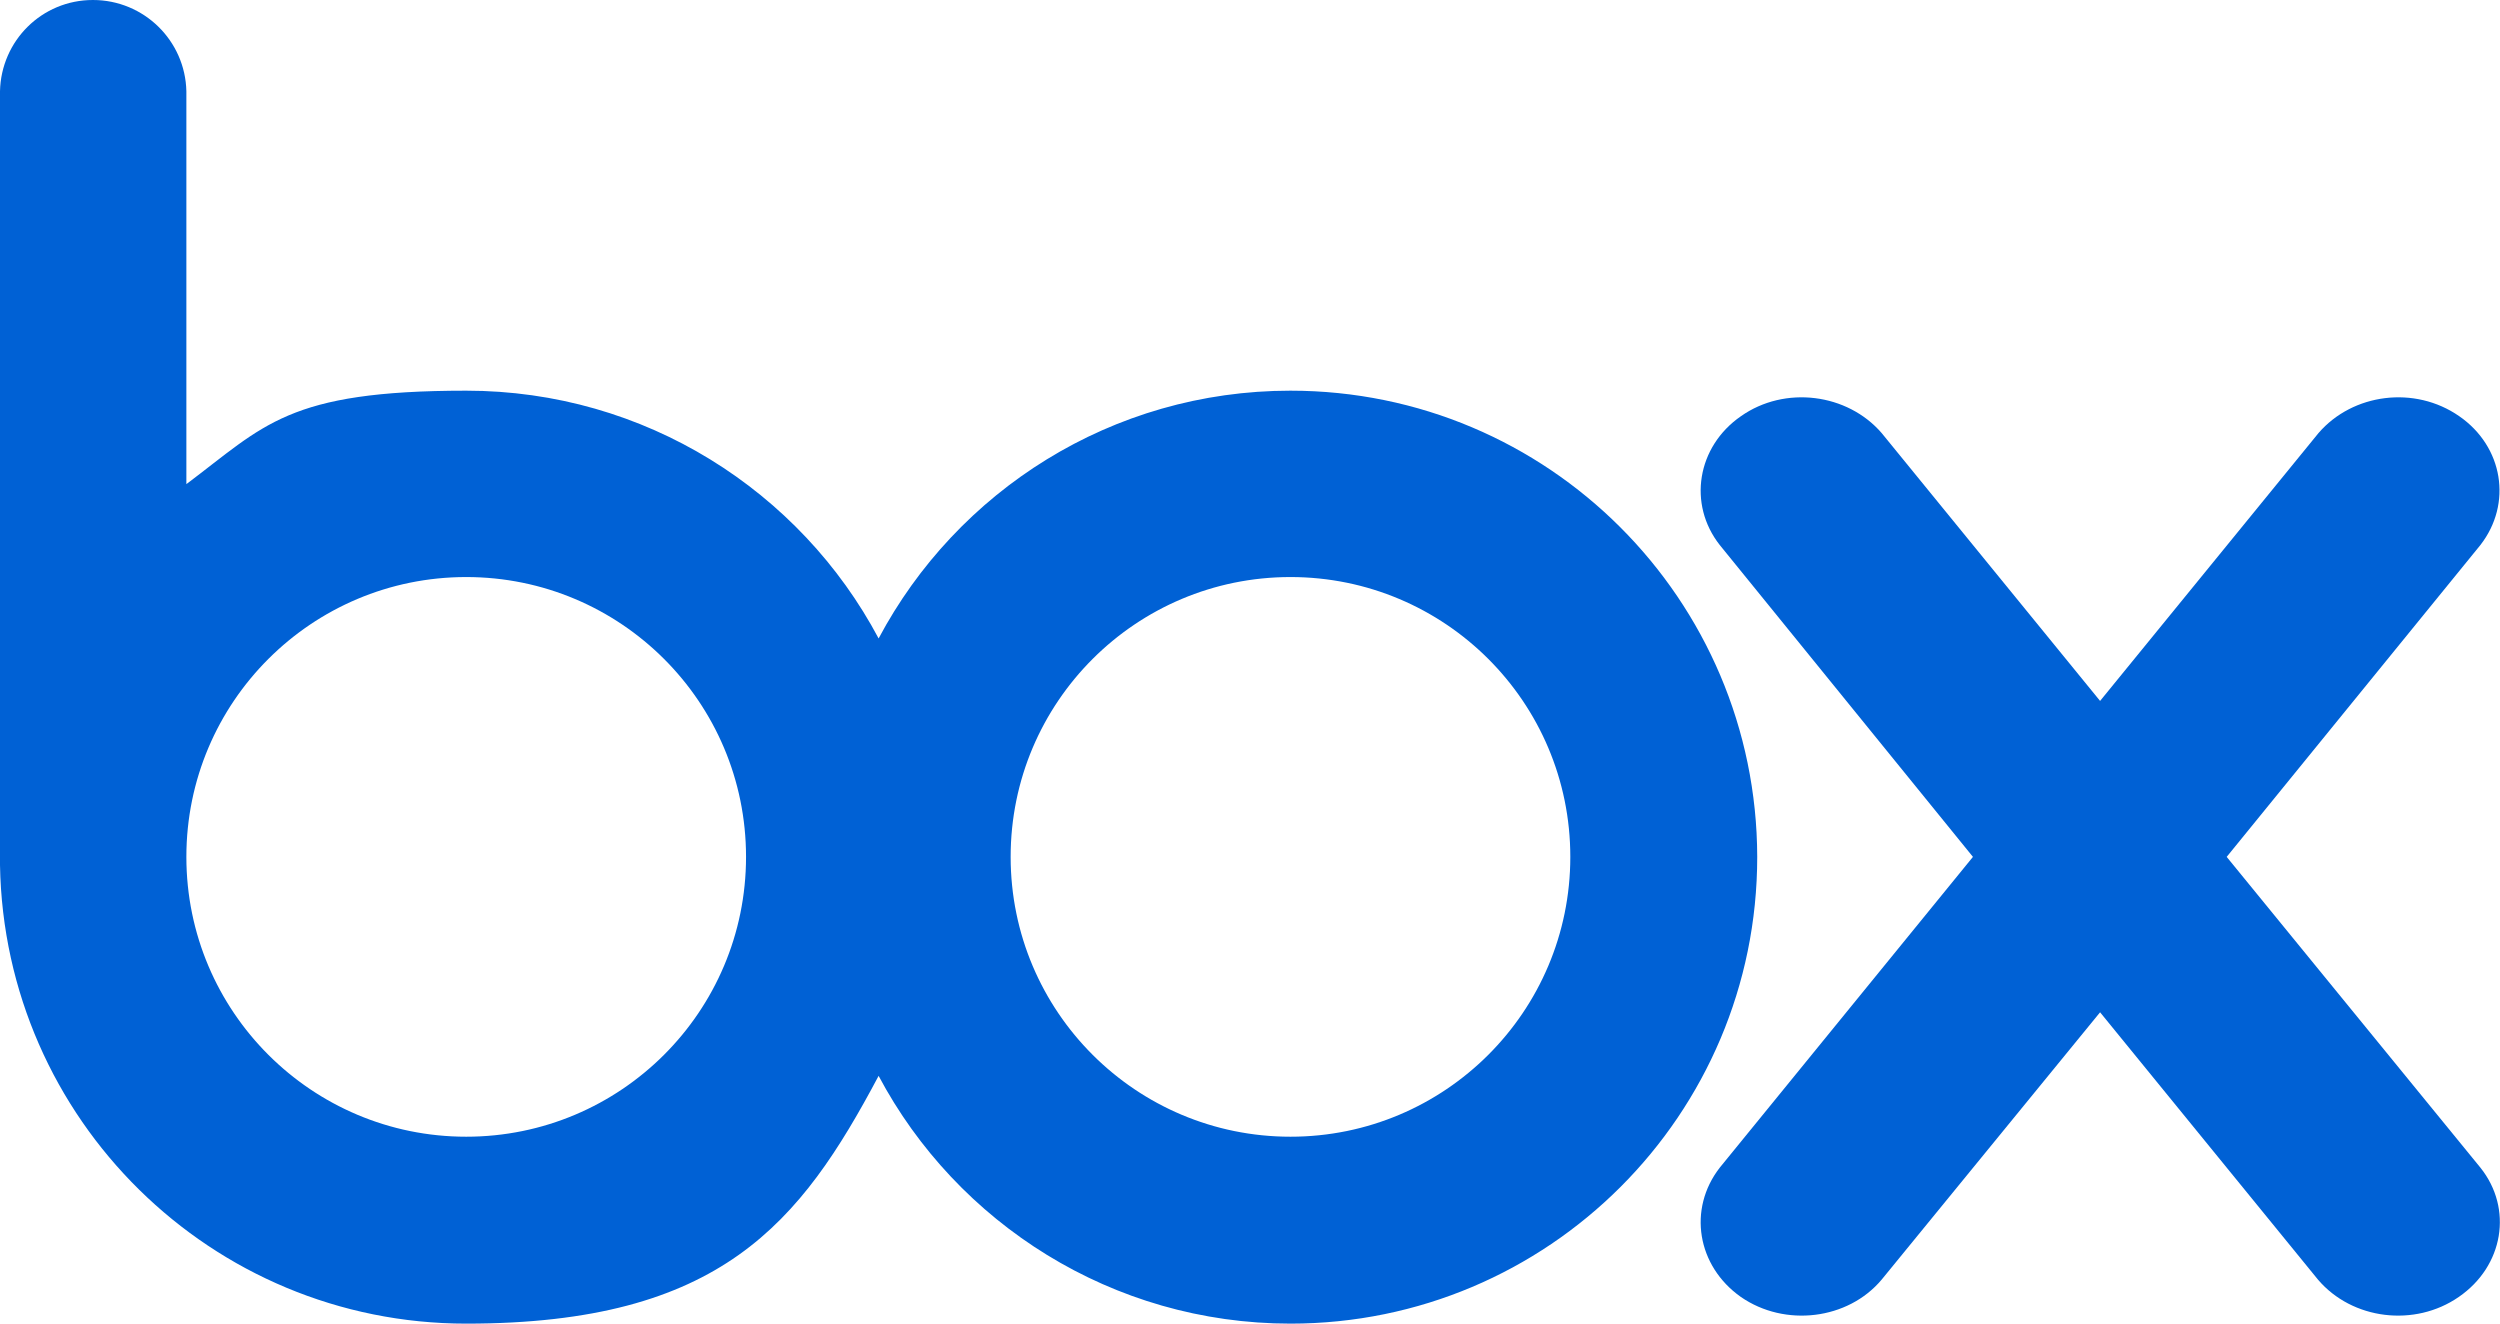
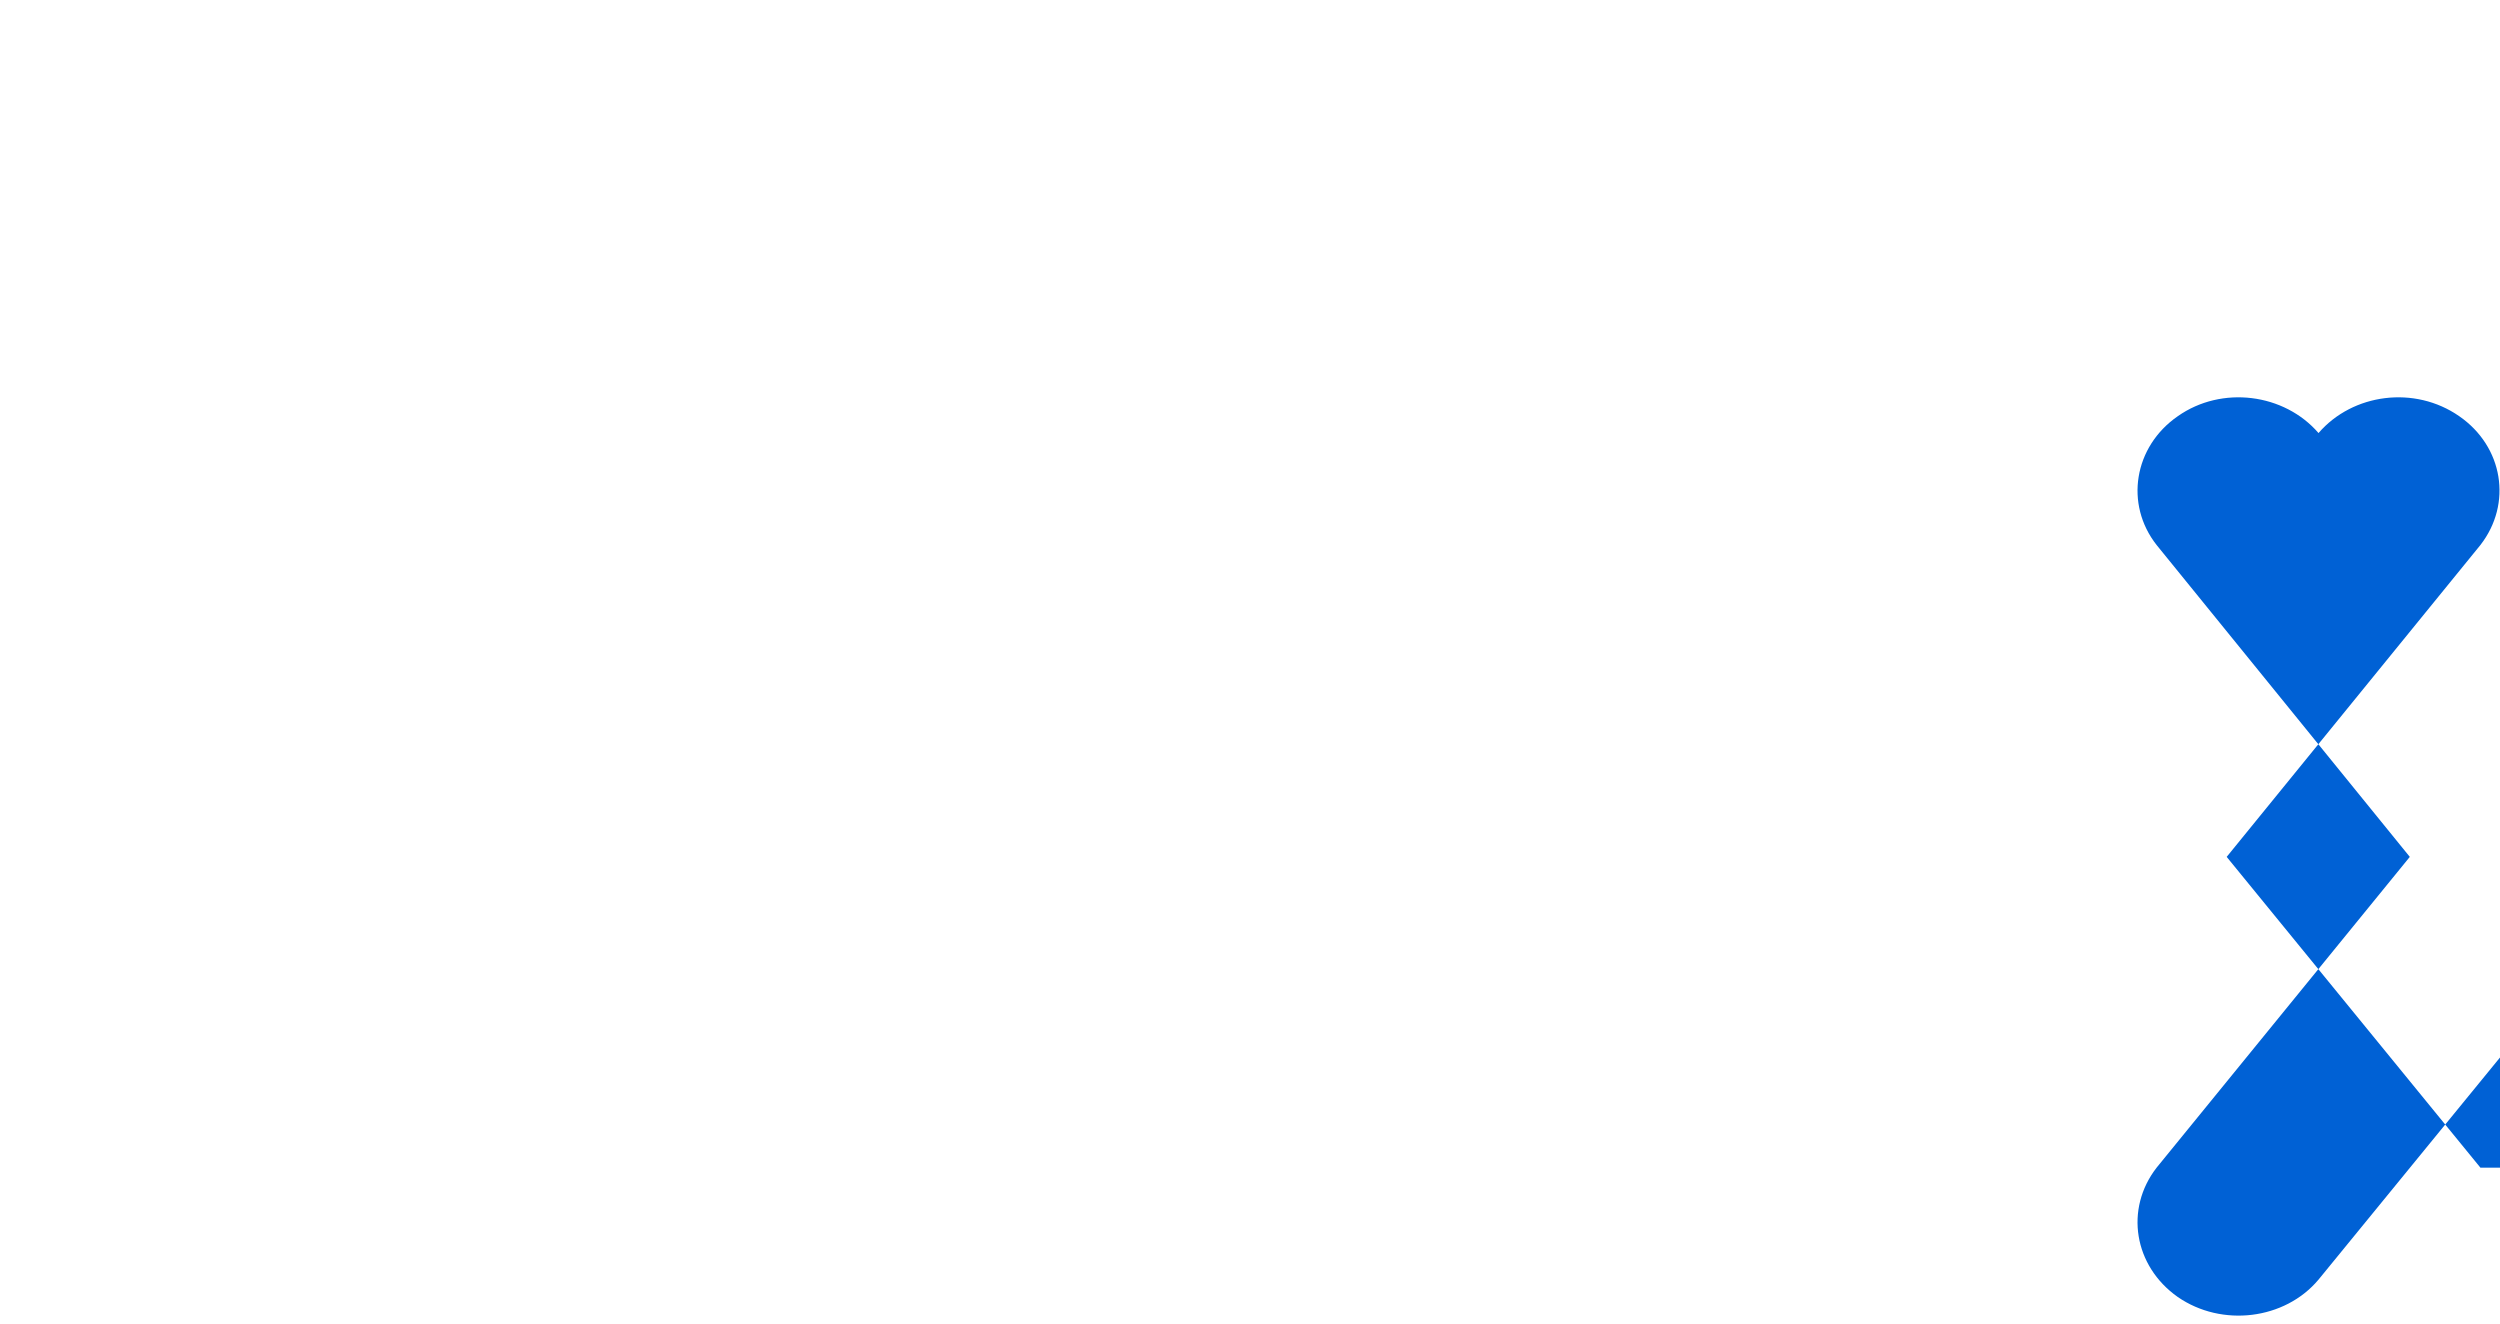
<svg xmlns="http://www.w3.org/2000/svg" version="1.1" viewBox="0 0 460.1 243.6">
  <defs>
    <style>
      .cls-1 {
        fill: #0061d5;
      }
    </style>
  </defs>
  <g>
    <g id="Layer_1">
      <g>
-         <path class="cls-1" d="M237.5,71.9c-32.9,0-61.4,18.5-75.8,45.6-14.4-27.1-43-45.6-75.9-45.6s-37.1,6.4-51.5,17.2V16.8C34.1,7.5,26.5,0,17.1,0S.2,7.5,0,16.8v142.4h0c.8,46.8,38.9,84.4,85.8,84.4s61.5-18.5,75.9-45.6c14.4,27.1,43,45.6,75.8,45.6,47.4,0,85.9-38.4,85.9-85.9-.1-47.4-38.5-85.8-85.9-85.8M85.8,209.2c-28.4,0-51.5-23-51.5-51.5s23.1-51.5,51.5-51.5,51.5,23,51.5,51.5-23.1,51.5-51.5,51.5M237.5,209.2c-28.4,0-51.5-23-51.5-51.5s23.1-51.5,51.5-51.5,51.5,23,51.5,51.5-23.1,51.5-51.5,51.5" />
-         <path class="cls-1" d="M456.5,214.9l-46.7-57.2,46.7-57.4c5.9-7.6,4.2-18.1-3.9-23.7-8.2-5.7-19.6-4.2-25.9,3.1h0l-40.2,49.3-40.2-49.3h0c-6.3-7.3-17.8-8.8-25.9-3.1-8.1,5.6-9.8,16.2-3.9,23.7h0l46.6,57.4-46.6,57.2h0c-5.9,7.6-4.2,18.1,3.9,23.8,8.1,5.6,19.7,4.2,25.9-3.2l40.2-49.2,40.1,49.2c6.3,7.4,17.8,8.8,25.9,3.2,8.3-5.7,10-16.3,4-23.8" />
+         <path class="cls-1" d="M456.5,214.9l-46.7-57.2,46.7-57.4c5.9-7.6,4.2-18.1-3.9-23.7-8.2-5.7-19.6-4.2-25.9,3.1h0h0c-6.3-7.3-17.8-8.8-25.9-3.1-8.1,5.6-9.8,16.2-3.9,23.7h0l46.6,57.4-46.6,57.2h0c-5.9,7.6-4.2,18.1,3.9,23.8,8.1,5.6,19.7,4.2,25.9-3.2l40.2-49.2,40.1,49.2c6.3,7.4,17.8,8.8,25.9,3.2,8.3-5.7,10-16.3,4-23.8" />
      </g>
    </g>
  </g>
</svg>